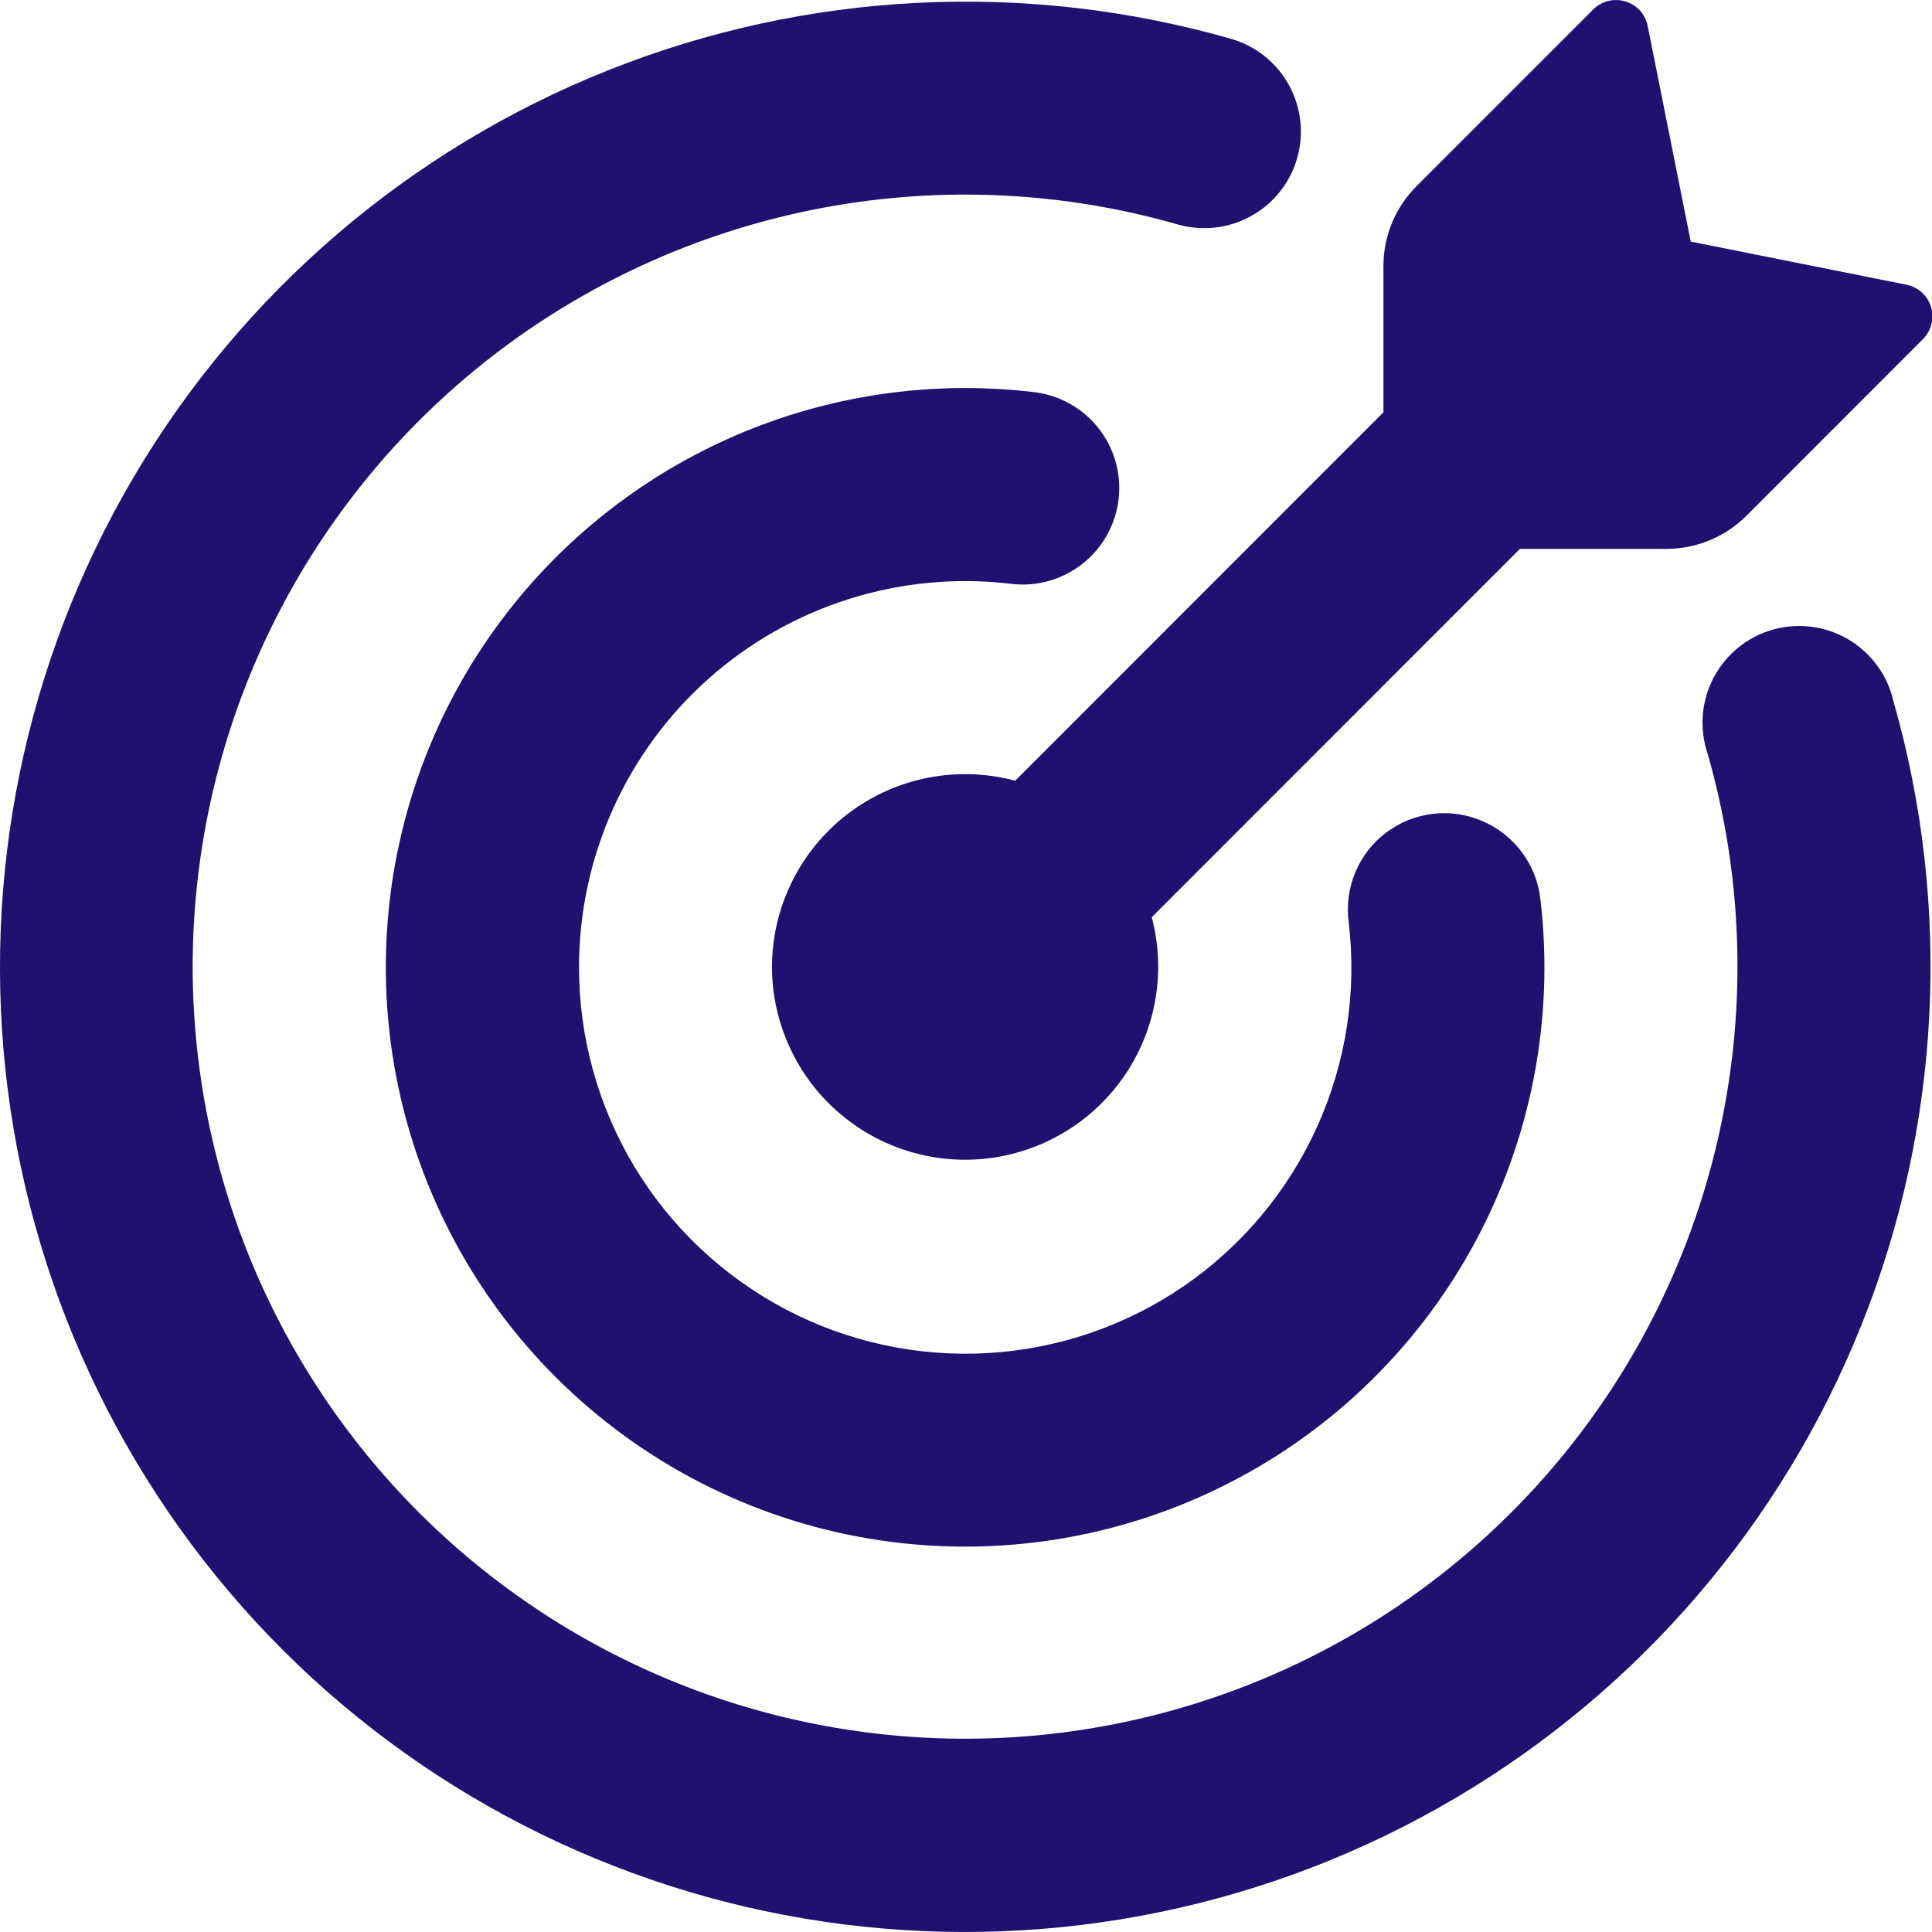
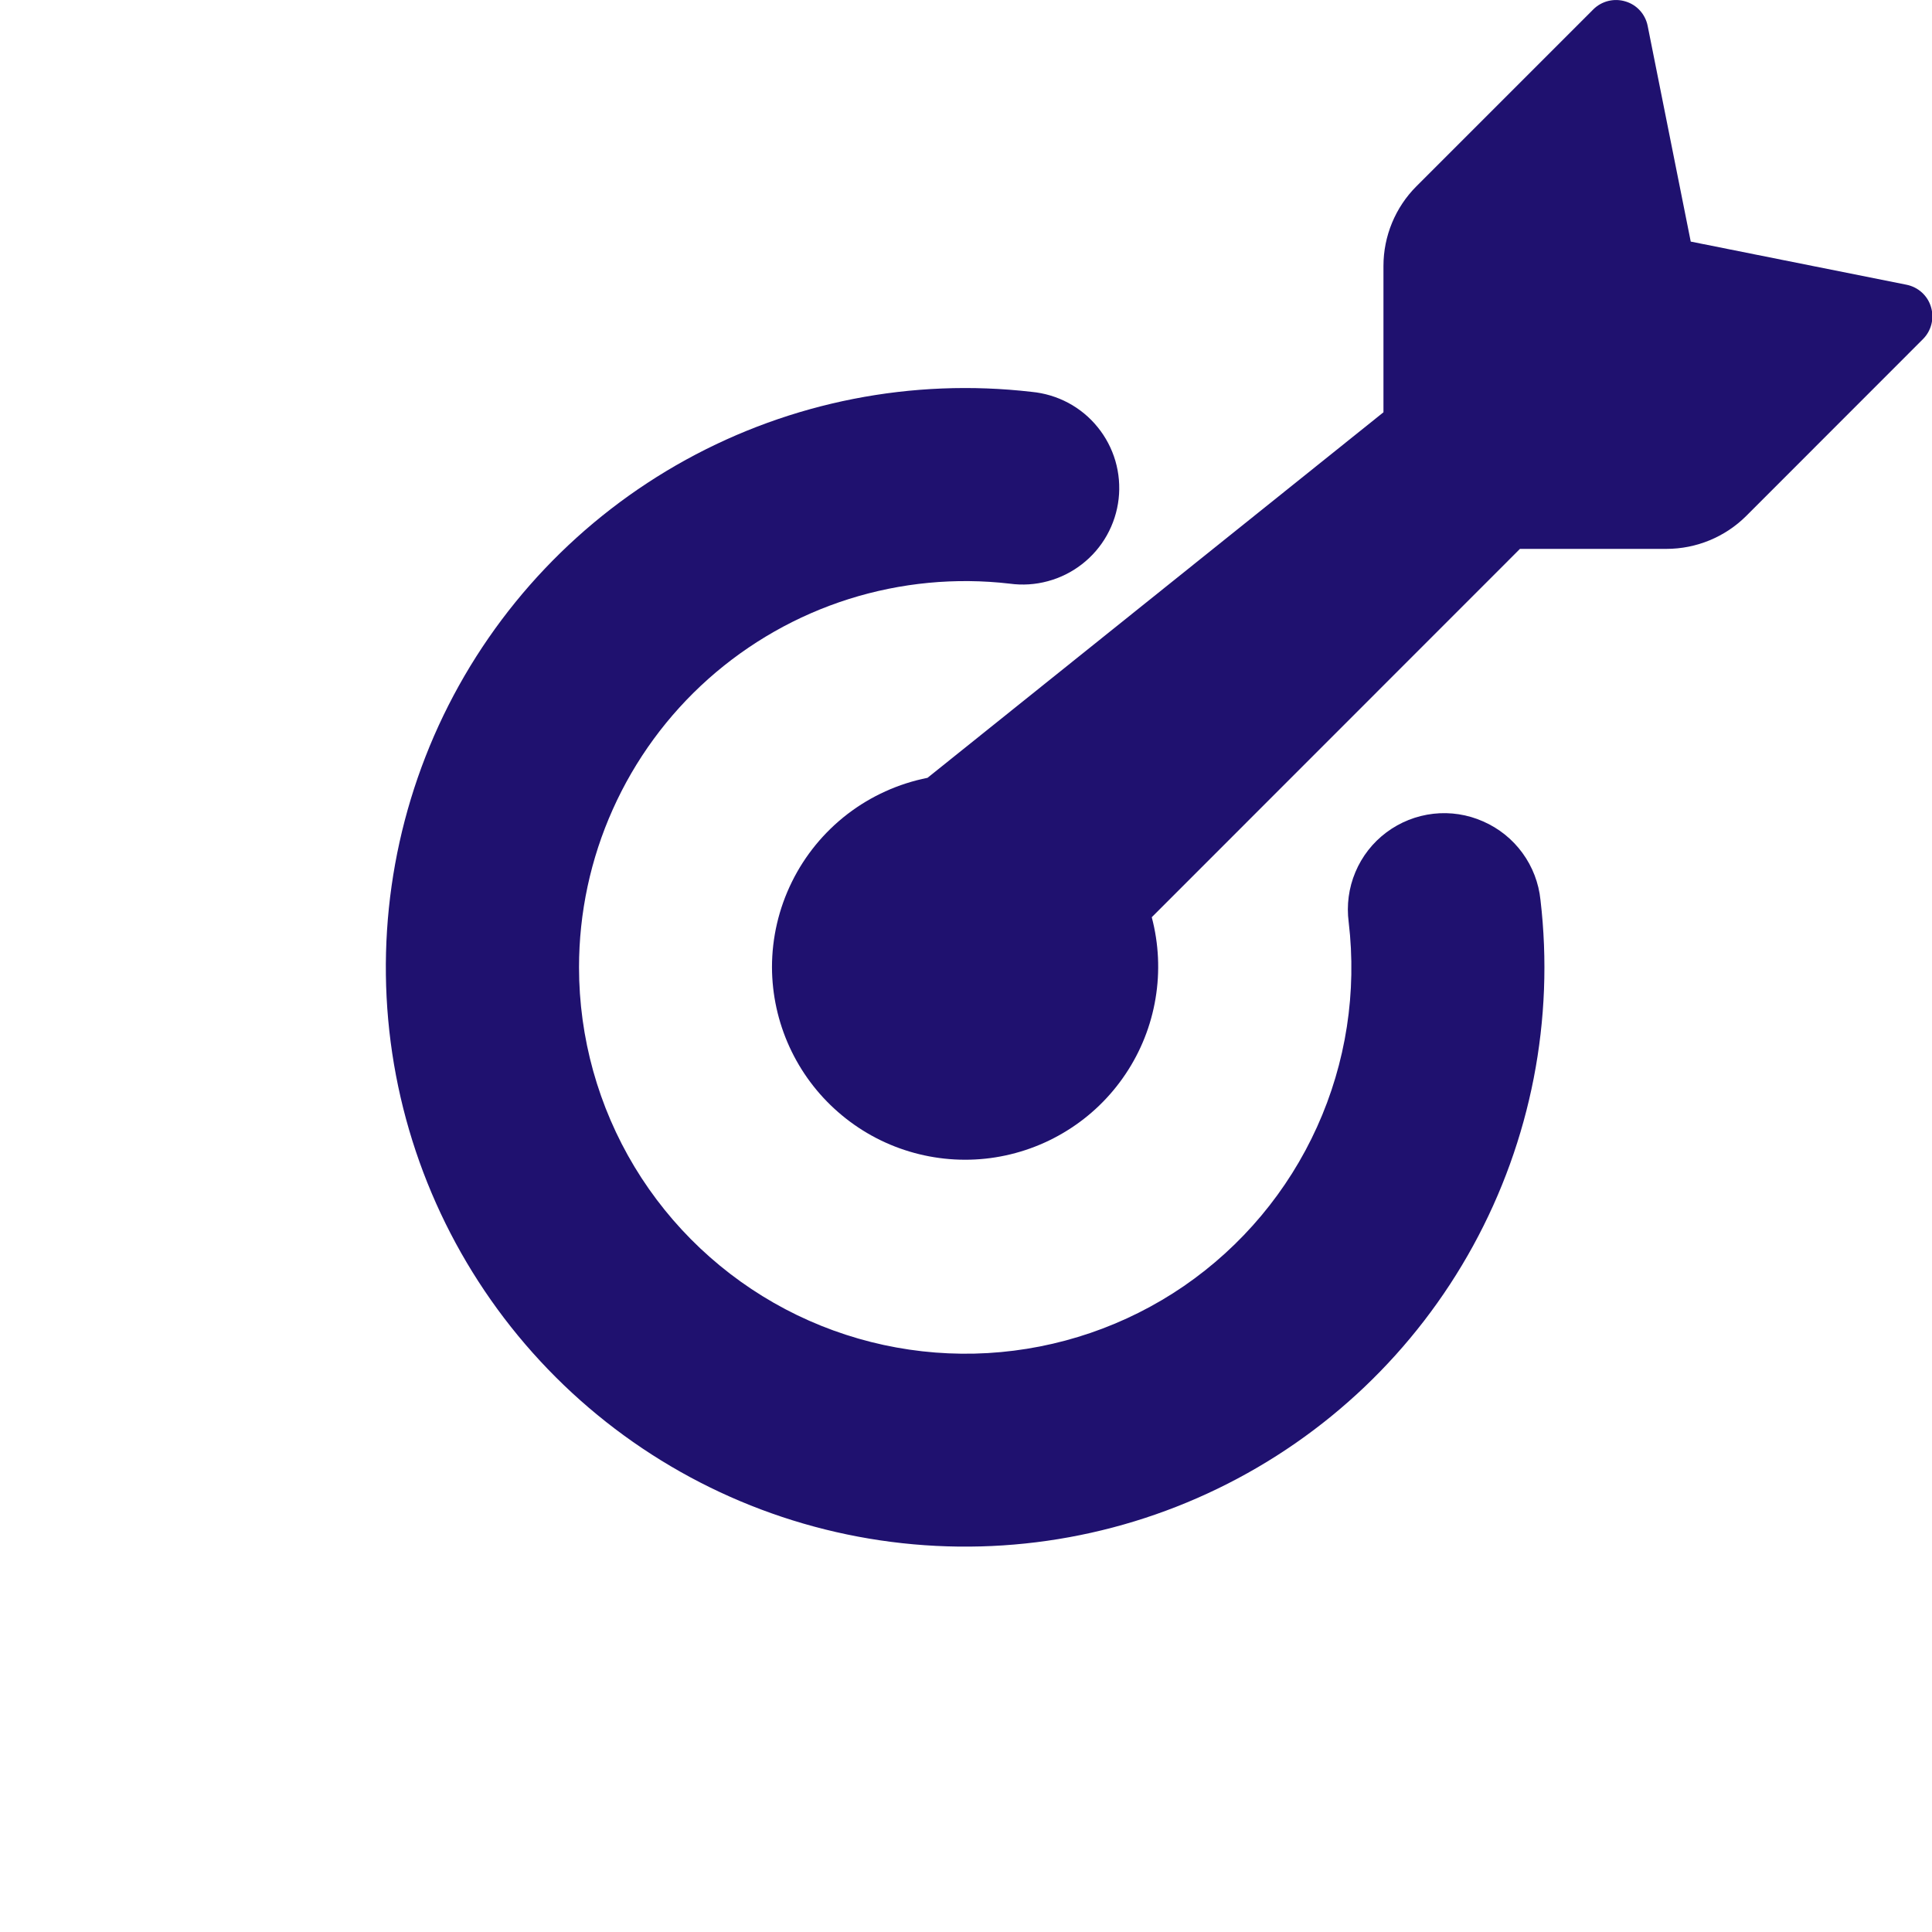
<svg xmlns="http://www.w3.org/2000/svg" width="40" height="40" viewBox="0 0 40 40" fill="none">
-   <path d="M35.005 5.002L39.472 5.895C39.712 5.943 39.91 6.119 39.979 6.356C40.014 6.471 40.017 6.594 39.988 6.711C39.959 6.828 39.899 6.934 39.814 7.02L36.154 10.682C35.716 11.118 35.123 11.363 34.504 11.364H31.469L23.846 18.99C23.991 19.539 24.018 20.113 23.924 20.673C23.831 21.233 23.619 21.767 23.302 22.239C22.986 22.711 22.573 23.11 22.09 23.409C21.608 23.709 21.067 23.902 20.504 23.977C19.941 24.051 19.368 24.004 18.825 23.84C18.281 23.676 17.778 23.397 17.351 23.023C16.923 22.65 16.58 22.189 16.344 21.672C16.108 21.155 15.985 20.594 15.983 20.026C15.983 19.413 16.124 18.808 16.396 18.257C16.667 17.707 17.061 17.227 17.548 16.853C18.035 16.48 18.601 16.224 19.203 16.104C19.805 15.985 20.426 16.005 21.018 16.164L28.643 8.536V5.506C28.643 4.888 28.889 4.293 29.326 3.856L32.988 0.194C33.073 0.109 33.18 0.049 33.297 0.02C33.414 -0.009 33.536 -0.006 33.651 0.029C33.889 0.098 34.065 0.295 34.113 0.535L35.005 5.002Z" fill="#1F116F" />
-   <path d="M3.989 20.026C3.992 22.312 4.485 24.572 5.435 26.652C6.386 28.732 7.771 30.584 9.498 32.083C11.225 33.582 13.253 34.693 15.446 35.342C17.638 35.99 19.945 36.161 22.209 35.842C24.474 35.523 26.643 34.723 28.572 33.495C30.501 32.266 32.144 30.638 33.39 28.721C34.636 26.803 35.456 24.641 35.795 22.38C36.135 20.118 35.985 17.811 35.357 15.612C35.269 15.355 35.234 15.083 35.254 14.812C35.274 14.541 35.35 14.277 35.475 14.037C35.601 13.796 35.774 13.583 35.984 13.411C36.195 13.239 36.438 13.112 36.699 13.037C36.96 12.963 37.234 12.942 37.503 12.976C37.773 13.011 38.032 13.099 38.266 13.237C38.5 13.375 38.704 13.559 38.864 13.778C39.025 13.997 39.139 14.246 39.2 14.511C40.417 18.769 40.186 23.31 38.543 27.423C36.9 31.535 33.939 34.986 30.123 37.233C26.308 39.481 21.854 40.398 17.461 39.841C13.068 39.285 8.984 37.285 5.85 34.157C2.719 31.023 0.717 26.939 0.159 22.545C-0.399 18.151 0.518 13.696 2.767 9.879C5.015 6.063 8.467 3.101 12.581 1.459C16.694 -0.184 21.237 -0.413 25.495 0.806C26.003 0.954 26.43 1.297 26.685 1.76C26.94 2.223 27.002 2.767 26.856 3.275C26.711 3.783 26.37 4.213 25.909 4.47C25.448 4.728 24.903 4.792 24.395 4.65C22.014 3.966 19.506 3.845 17.07 4.296C14.634 4.747 12.336 5.757 10.357 7.248C8.379 8.739 6.773 10.67 5.668 12.887C4.563 15.104 3.988 17.548 3.989 20.026Z" fill="#1F116F" />
+   <path d="M35.005 5.002L39.472 5.895C39.712 5.943 39.91 6.119 39.979 6.356C40.014 6.471 40.017 6.594 39.988 6.711C39.959 6.828 39.899 6.934 39.814 7.02L36.154 10.682C35.716 11.118 35.123 11.363 34.504 11.364H31.469L23.846 18.99C23.991 19.539 24.018 20.113 23.924 20.673C23.831 21.233 23.619 21.767 23.302 22.239C22.986 22.711 22.573 23.11 22.09 23.409C21.608 23.709 21.067 23.902 20.504 23.977C19.941 24.051 19.368 24.004 18.825 23.84C18.281 23.676 17.778 23.397 17.351 23.023C16.923 22.65 16.58 22.189 16.344 21.672C16.108 21.155 15.985 20.594 15.983 20.026C15.983 19.413 16.124 18.808 16.396 18.257C16.667 17.707 17.061 17.227 17.548 16.853C18.035 16.48 18.601 16.224 19.203 16.104L28.643 8.536V5.506C28.643 4.888 28.889 4.293 29.326 3.856L32.988 0.194C33.073 0.109 33.18 0.049 33.297 0.02C33.414 -0.009 33.536 -0.006 33.651 0.029C33.889 0.098 34.065 0.295 34.113 0.535L35.005 5.002Z" fill="#1F116F" />
  <path d="M11.988 20.027C11.988 21.484 12.386 22.913 13.138 24.16C13.891 25.407 14.97 26.425 16.259 27.105C17.548 27.784 18.997 28.098 20.452 28.014C21.906 27.929 23.31 27.45 24.512 26.626C25.713 25.8 26.666 24.662 27.267 23.334C27.869 22.006 28.095 20.539 27.923 19.091C27.877 18.74 27.924 18.383 28.062 18.056C28.199 17.729 28.421 17.445 28.705 17.233C28.989 17.021 29.324 16.888 29.676 16.848C30.028 16.808 30.384 16.863 30.708 17.007C31.032 17.149 31.313 17.374 31.521 17.66C31.729 17.945 31.858 18.281 31.894 18.633C32.184 21.107 31.696 23.609 30.499 25.793C29.302 27.977 27.455 29.734 25.213 30.82C22.972 31.907 20.449 32.268 17.993 31.855C15.537 31.442 13.27 30.274 11.508 28.515C9.745 26.755 8.574 24.49 8.157 22.035C7.741 19.579 8.099 17.055 9.181 14.812C10.264 12.57 12.019 10.72 14.201 9.519C16.383 8.319 18.884 7.827 21.359 8.113C21.623 8.138 21.881 8.215 22.116 8.34C22.35 8.465 22.558 8.636 22.725 8.843C22.893 9.049 23.018 9.287 23.093 9.543C23.167 9.798 23.19 10.066 23.16 10.33C23.13 10.594 23.047 10.85 22.917 11.082C22.787 11.314 22.611 11.518 22.401 11.681C22.192 11.844 21.951 11.964 21.694 12.033C21.437 12.103 21.169 12.12 20.905 12.084C19.785 11.954 18.65 12.063 17.575 12.402C16.499 12.742 15.508 13.306 14.665 14.056C13.823 14.806 13.149 15.726 12.688 16.755C12.226 17.784 11.988 18.899 11.988 20.027Z" fill="#1F116F" />
</svg>